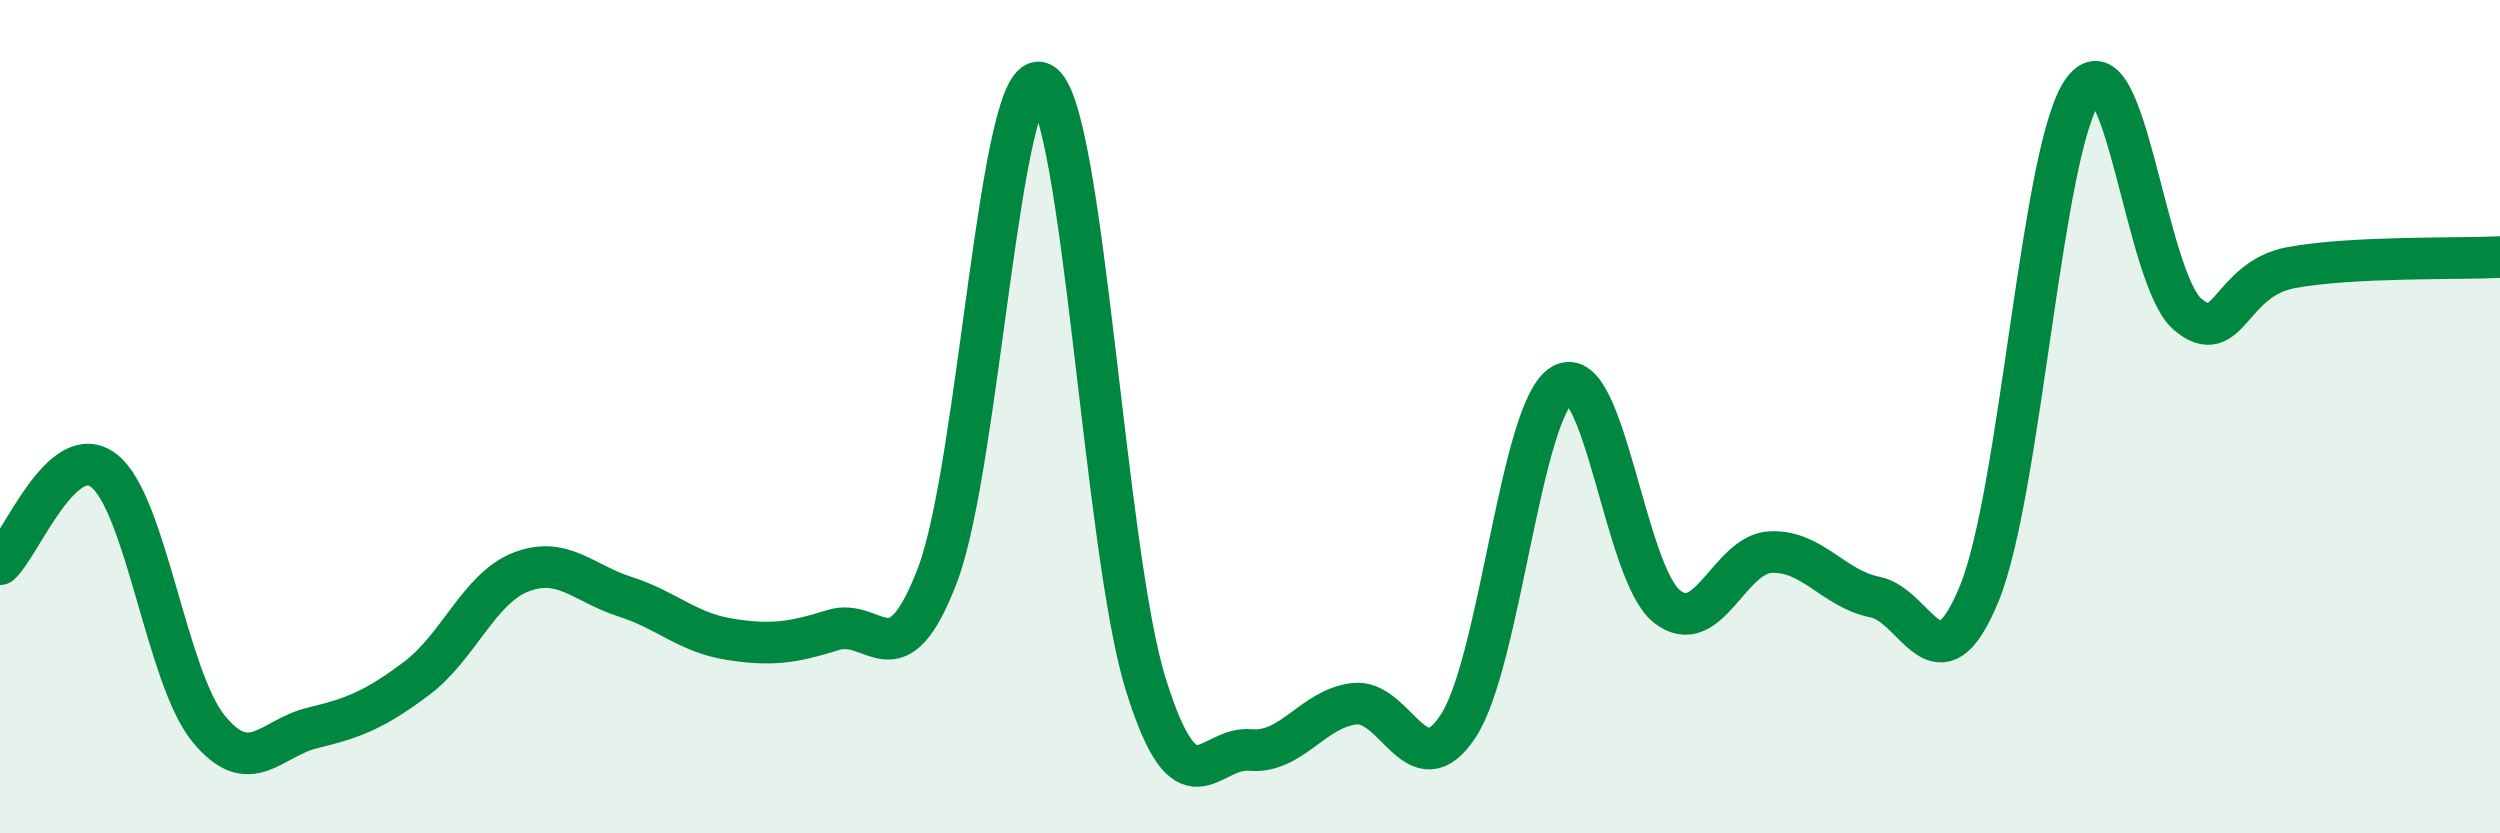
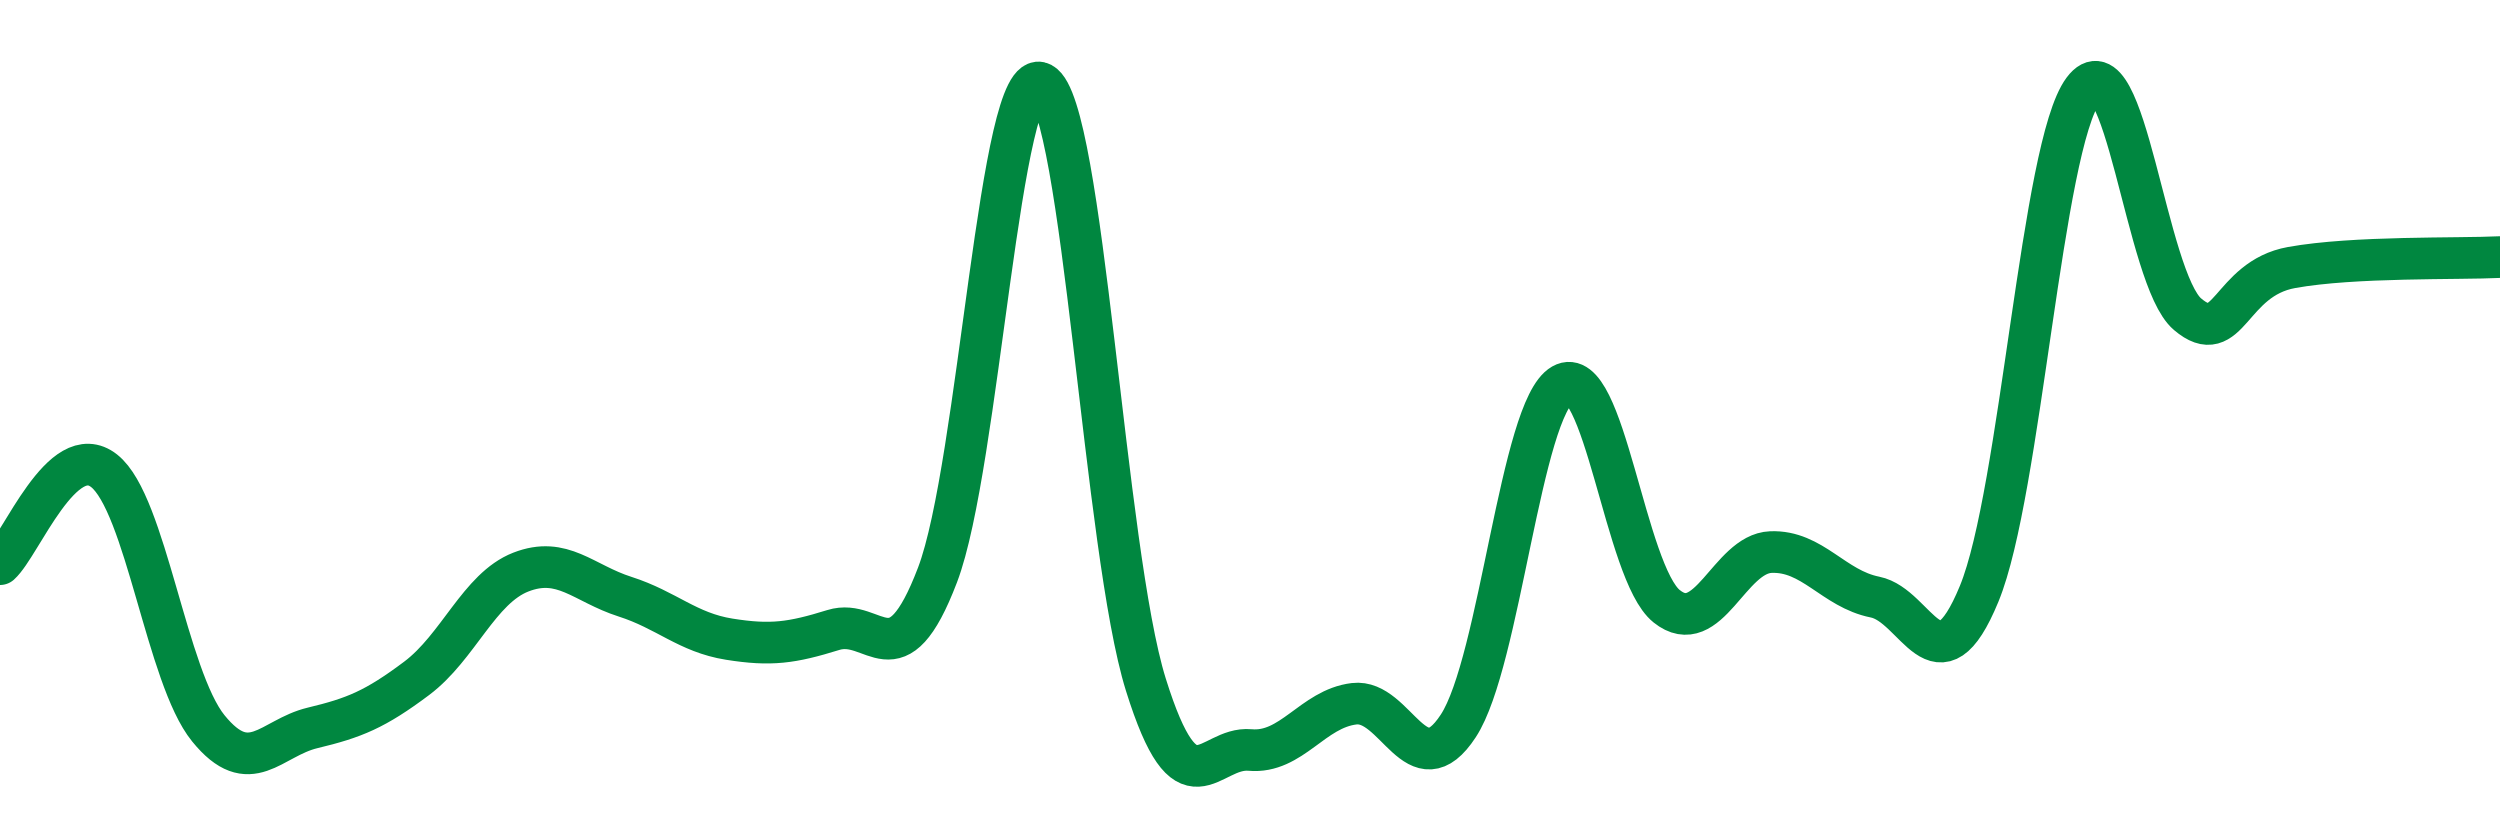
<svg xmlns="http://www.w3.org/2000/svg" width="60" height="20" viewBox="0 0 60 20">
-   <path d="M 0,13.54 C 0.5,13.09 1.5,10.51 2.5,11.3 C 3.5,12.09 4,16.25 5,17.48 C 6,18.71 6.5,17.71 7.5,17.47 C 8.5,17.23 9,17.03 10,16.28 C 11,15.53 11.5,14.12 12.5,13.73 C 13.5,13.34 14,14 15,14.32 C 16,14.64 16.5,15.18 17.5,15.34 C 18.5,15.5 19,15.43 20,15.12 C 21,14.81 21.5,16.42 22.5,13.8 C 23.5,11.18 24,1.47 25,2 C 26,2.53 26.5,13.23 27.5,16.43 C 28.5,19.63 29,17.91 30,18 C 31,18.09 31.5,17.01 32.5,16.89 C 33.5,16.77 34,18.95 35,17.42 C 36,15.89 36.5,9.8 37.5,9.23 C 38.5,8.66 39,13.75 40,14.55 C 41,15.35 41.5,13.29 42.5,13.25 C 43.5,13.21 44,14.13 45,14.33 C 46,14.53 46.5,16.68 47.5,14.25 C 48.5,11.82 49,3.5 50,2.16 C 51,0.82 51.5,6.69 52.5,7.54 C 53.5,8.39 53.5,6.69 55,6.42 C 56.5,6.15 59,6.22 60,6.17L60 20L0 20Z" fill="#008740" opacity="0.1" stroke-linecap="round" stroke-linejoin="round" />
  <path d="M 0,13.54 C 0.5,13.09 1.5,10.51 2.5,11.3 C 3.5,12.09 4,16.25 5,17.48 C 6,18.71 6.5,17.71 7.5,17.47 C 8.5,17.23 9,17.03 10,16.28 C 11,15.53 11.5,14.12 12.5,13.73 C 13.5,13.34 14,14 15,14.32 C 16,14.64 16.5,15.18 17.5,15.34 C 18.5,15.5 19,15.43 20,15.12 C 21,14.81 21.5,16.42 22.5,13.8 C 23.5,11.18 24,1.47 25,2 C 26,2.53 26.5,13.23 27.5,16.43 C 28.5,19.63 29,17.91 30,18 C 31,18.09 31.5,17.01 32.5,16.89 C 33.5,16.77 34,18.95 35,17.42 C 36,15.89 36.5,9.8 37.5,9.23 C 38.5,8.66 39,13.75 40,14.55 C 41,15.35 41.5,13.29 42.5,13.25 C 43.5,13.21 44,14.13 45,14.33 C 46,14.53 46.5,16.68 47.5,14.25 C 48.5,11.82 49,3.5 50,2.16 C 51,0.82 51.5,6.69 52.5,7.54 C 53.5,8.39 53.5,6.69 55,6.42 C 56.5,6.15 59,6.22 60,6.17" stroke="#008740" stroke-width="1" fill="none" stroke-linecap="round" stroke-linejoin="round" />
</svg>